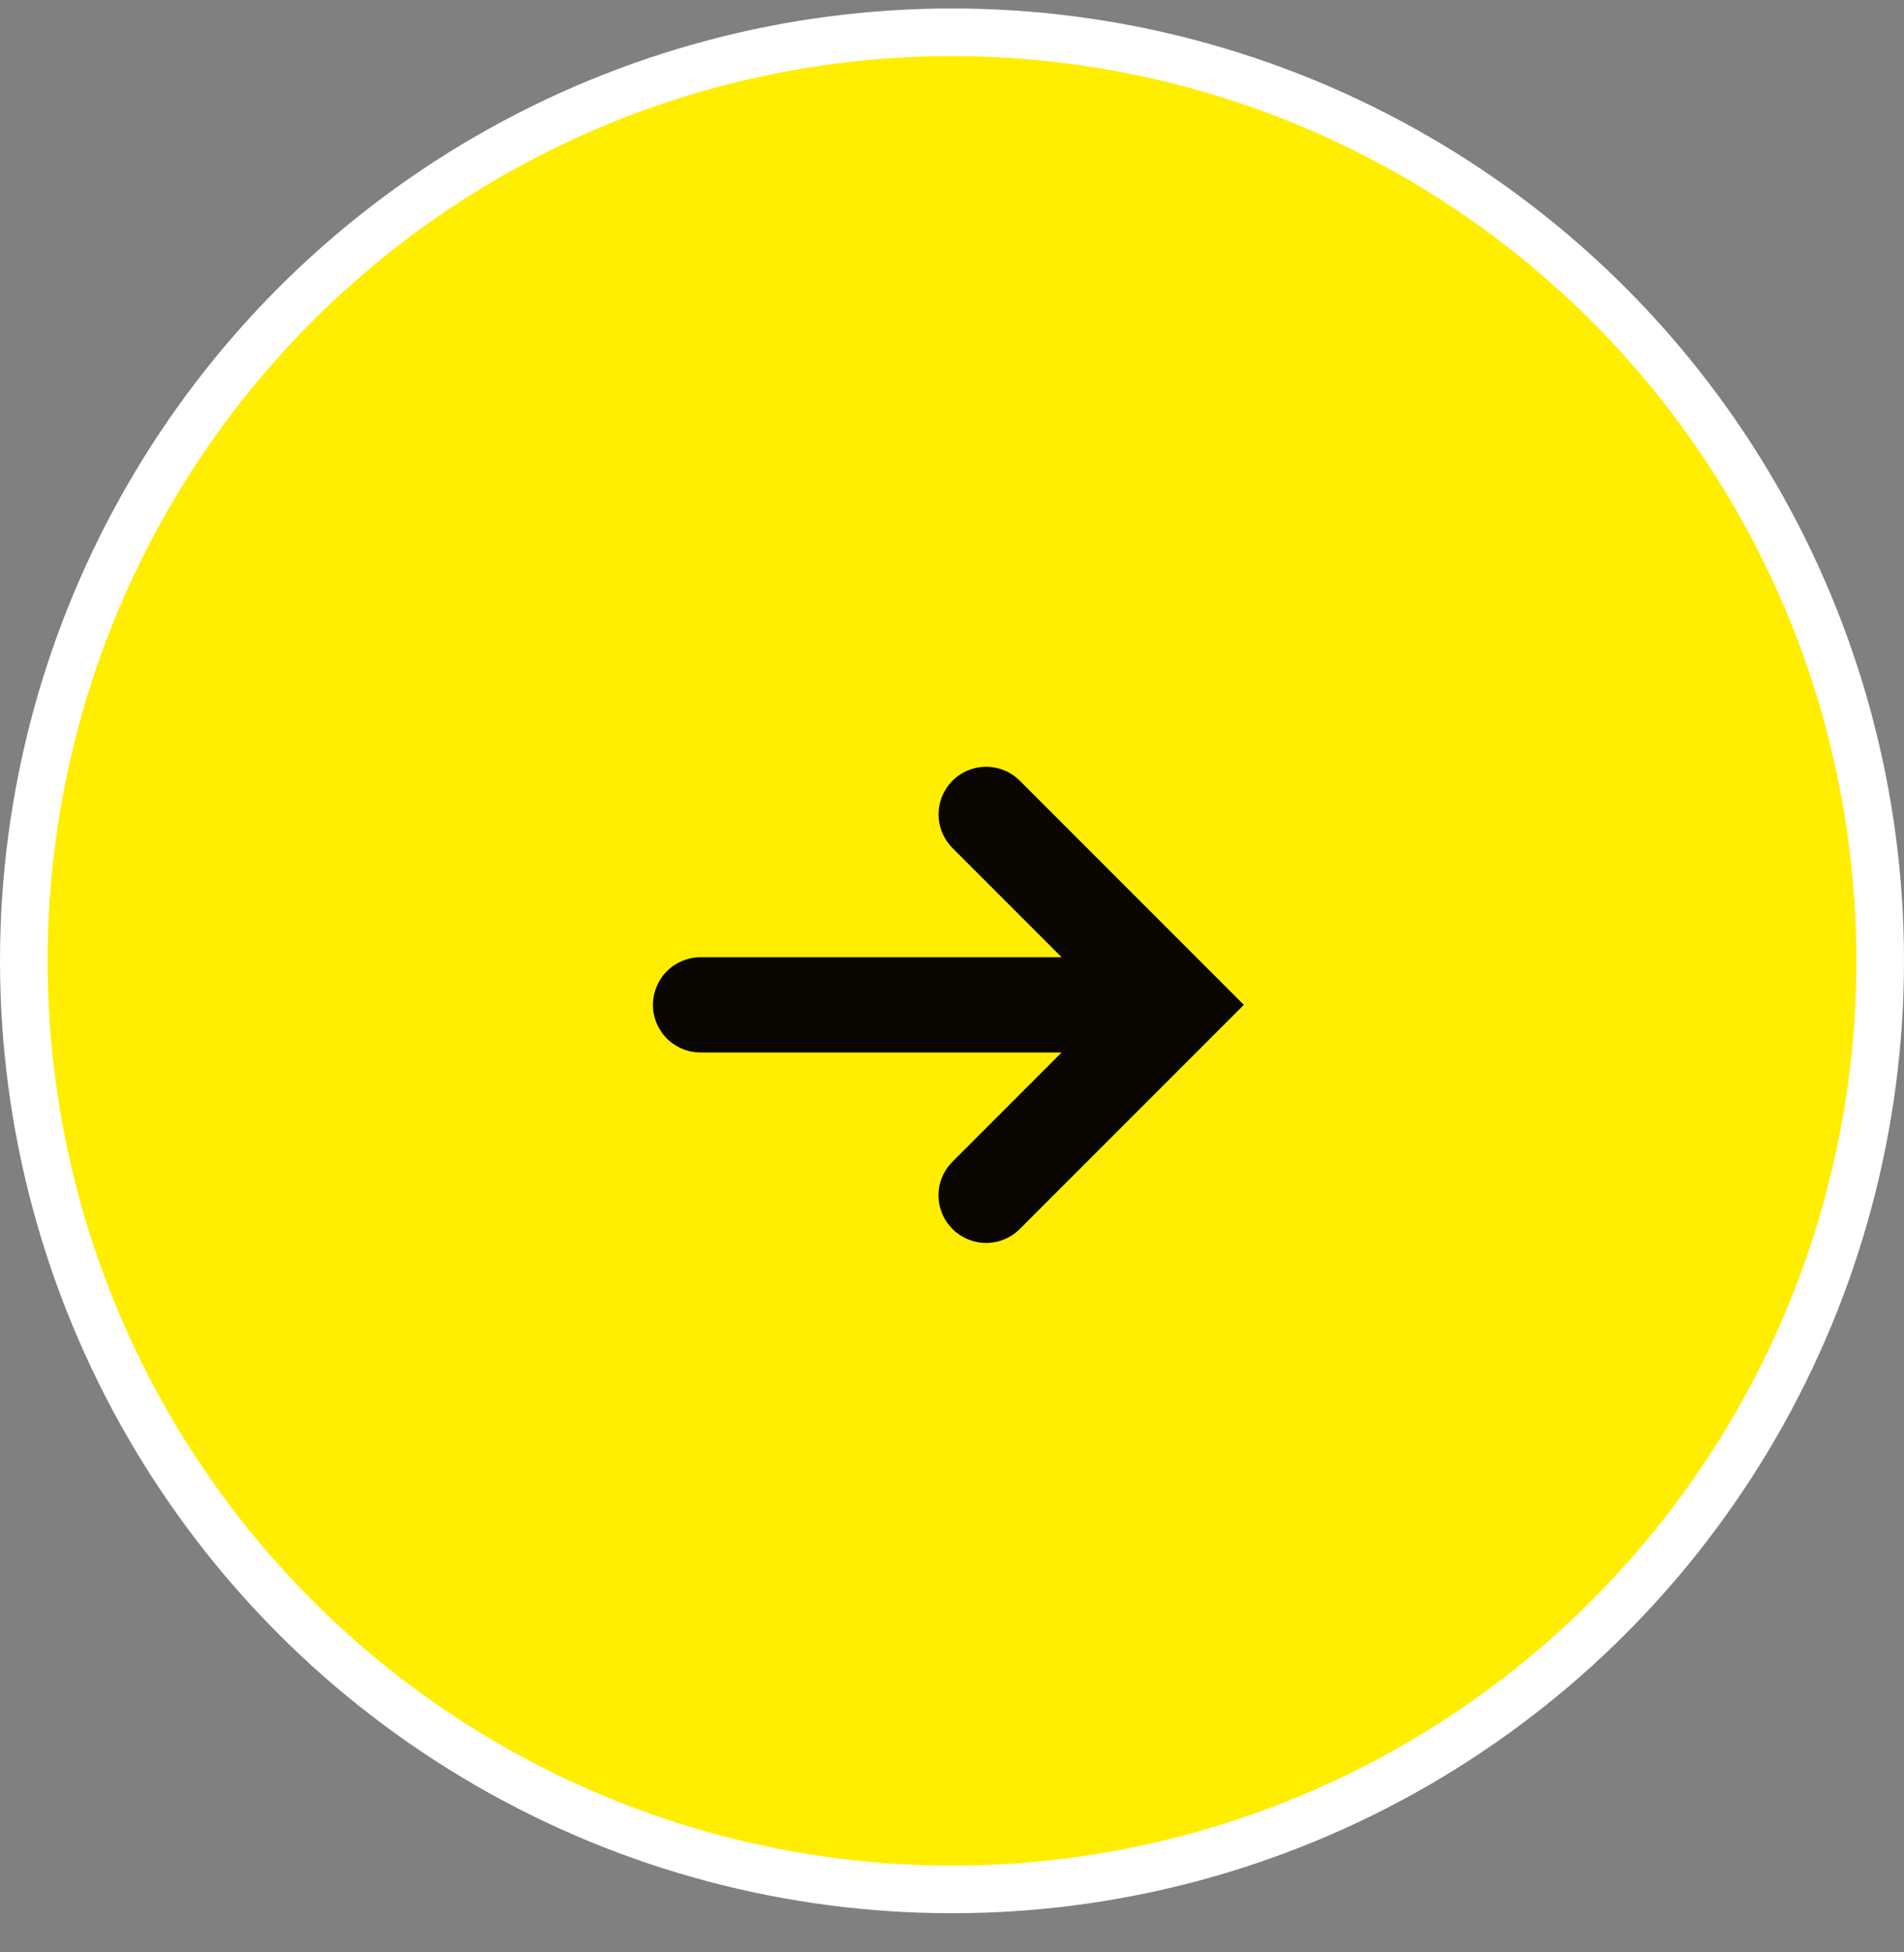
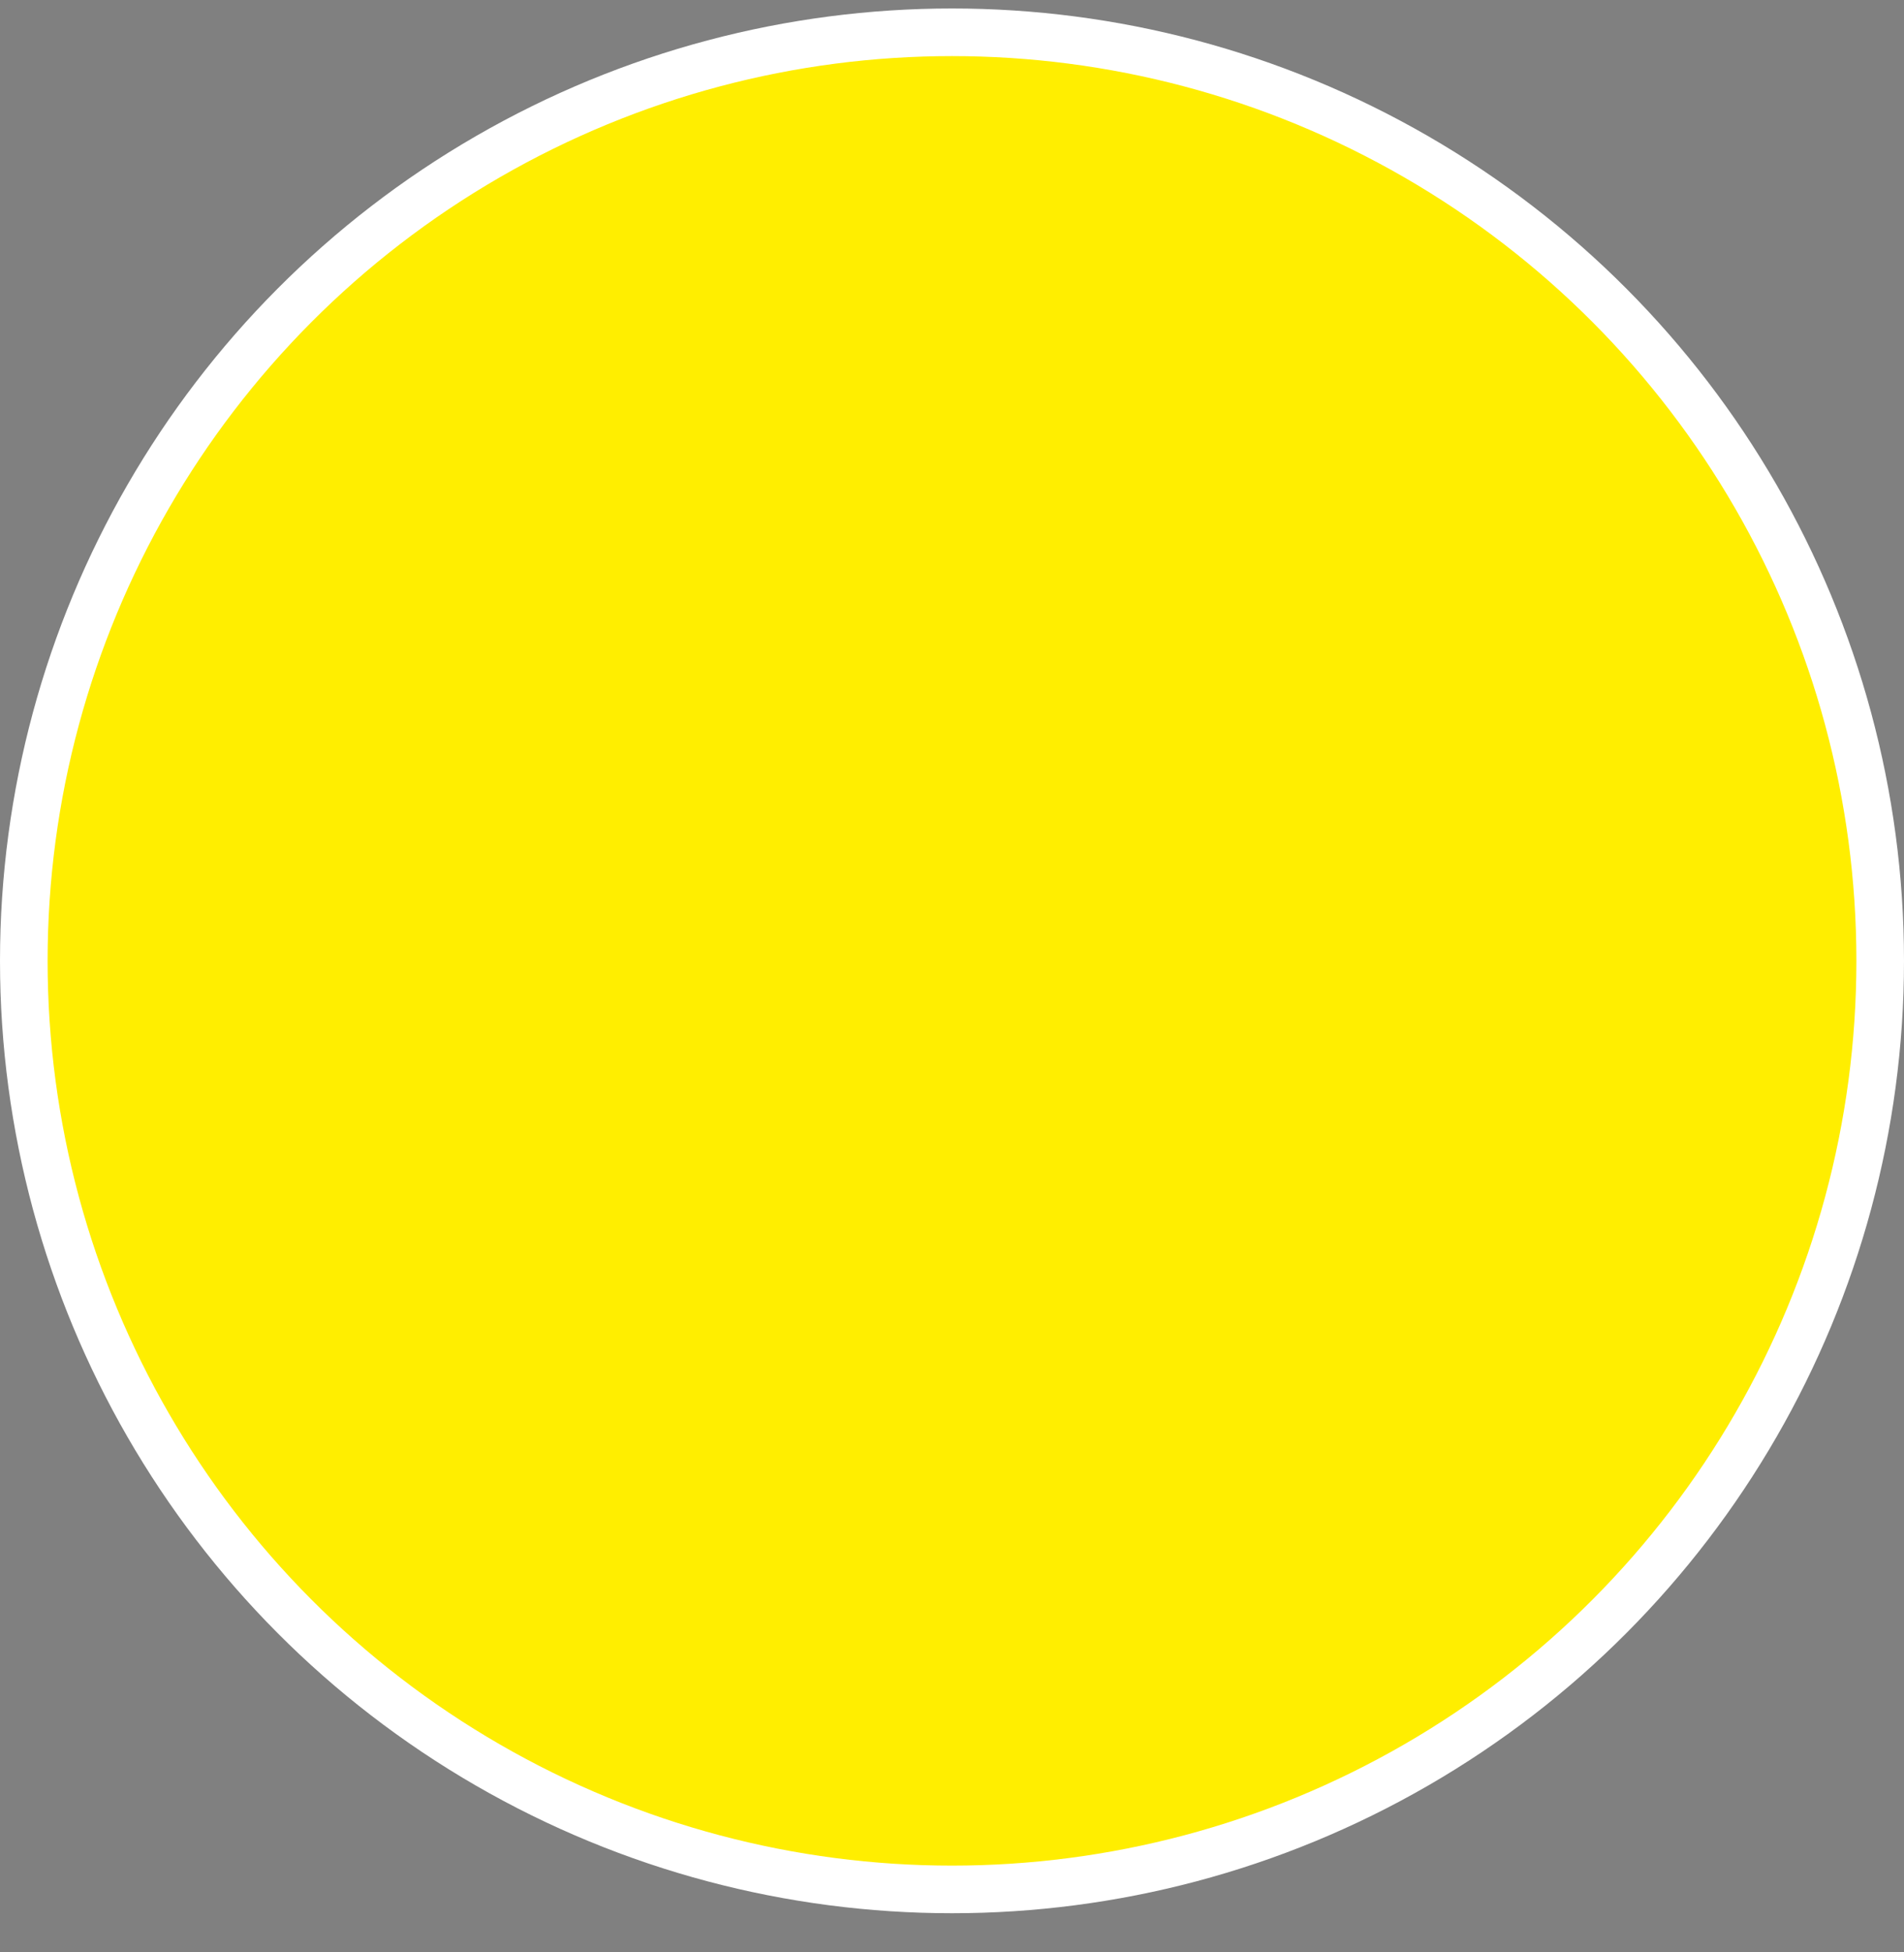
<svg xmlns="http://www.w3.org/2000/svg" width="40" height="41" viewBox="0 0 40 41" fill="none">
  <rect x="0" y="0" width="40" height="41" fill="#808080" stroke="none" />
  <circle cx="20" cy="20.178" r="19.5" fill="#FFEE00" stroke="white" />
-   <path d="M26.131 21.102L21.424 16.395C21.331 16.302 21.221 16.228 21.1 16.178C20.979 16.128 20.849 16.102 20.717 16.102C20.586 16.102 20.456 16.128 20.335 16.178C20.213 16.228 20.103 16.302 20.01 16.395C19.918 16.488 19.844 16.598 19.794 16.719C19.743 16.841 19.718 16.971 19.718 17.102C19.718 17.233 19.743 17.363 19.794 17.485C19.844 17.606 19.918 17.716 20.01 17.809L22.303 20.102L14.717 20.102C14.452 20.102 14.198 20.207 14.01 20.395C13.823 20.582 13.717 20.837 13.717 21.102C13.717 21.367 13.823 21.622 14.01 21.809C14.198 21.997 14.452 22.102 14.717 22.102L22.303 22.102L20.01 24.395C19.917 24.488 19.843 24.598 19.793 24.719C19.742 24.84 19.716 24.971 19.716 25.102C19.716 25.233 19.742 25.363 19.793 25.485C19.843 25.606 19.917 25.716 20.01 25.809C20.198 25.996 20.452 26.102 20.717 26.102C20.983 26.102 21.237 25.996 21.424 25.809L26.131 21.102Z" fill="#0A0601" />
</svg>